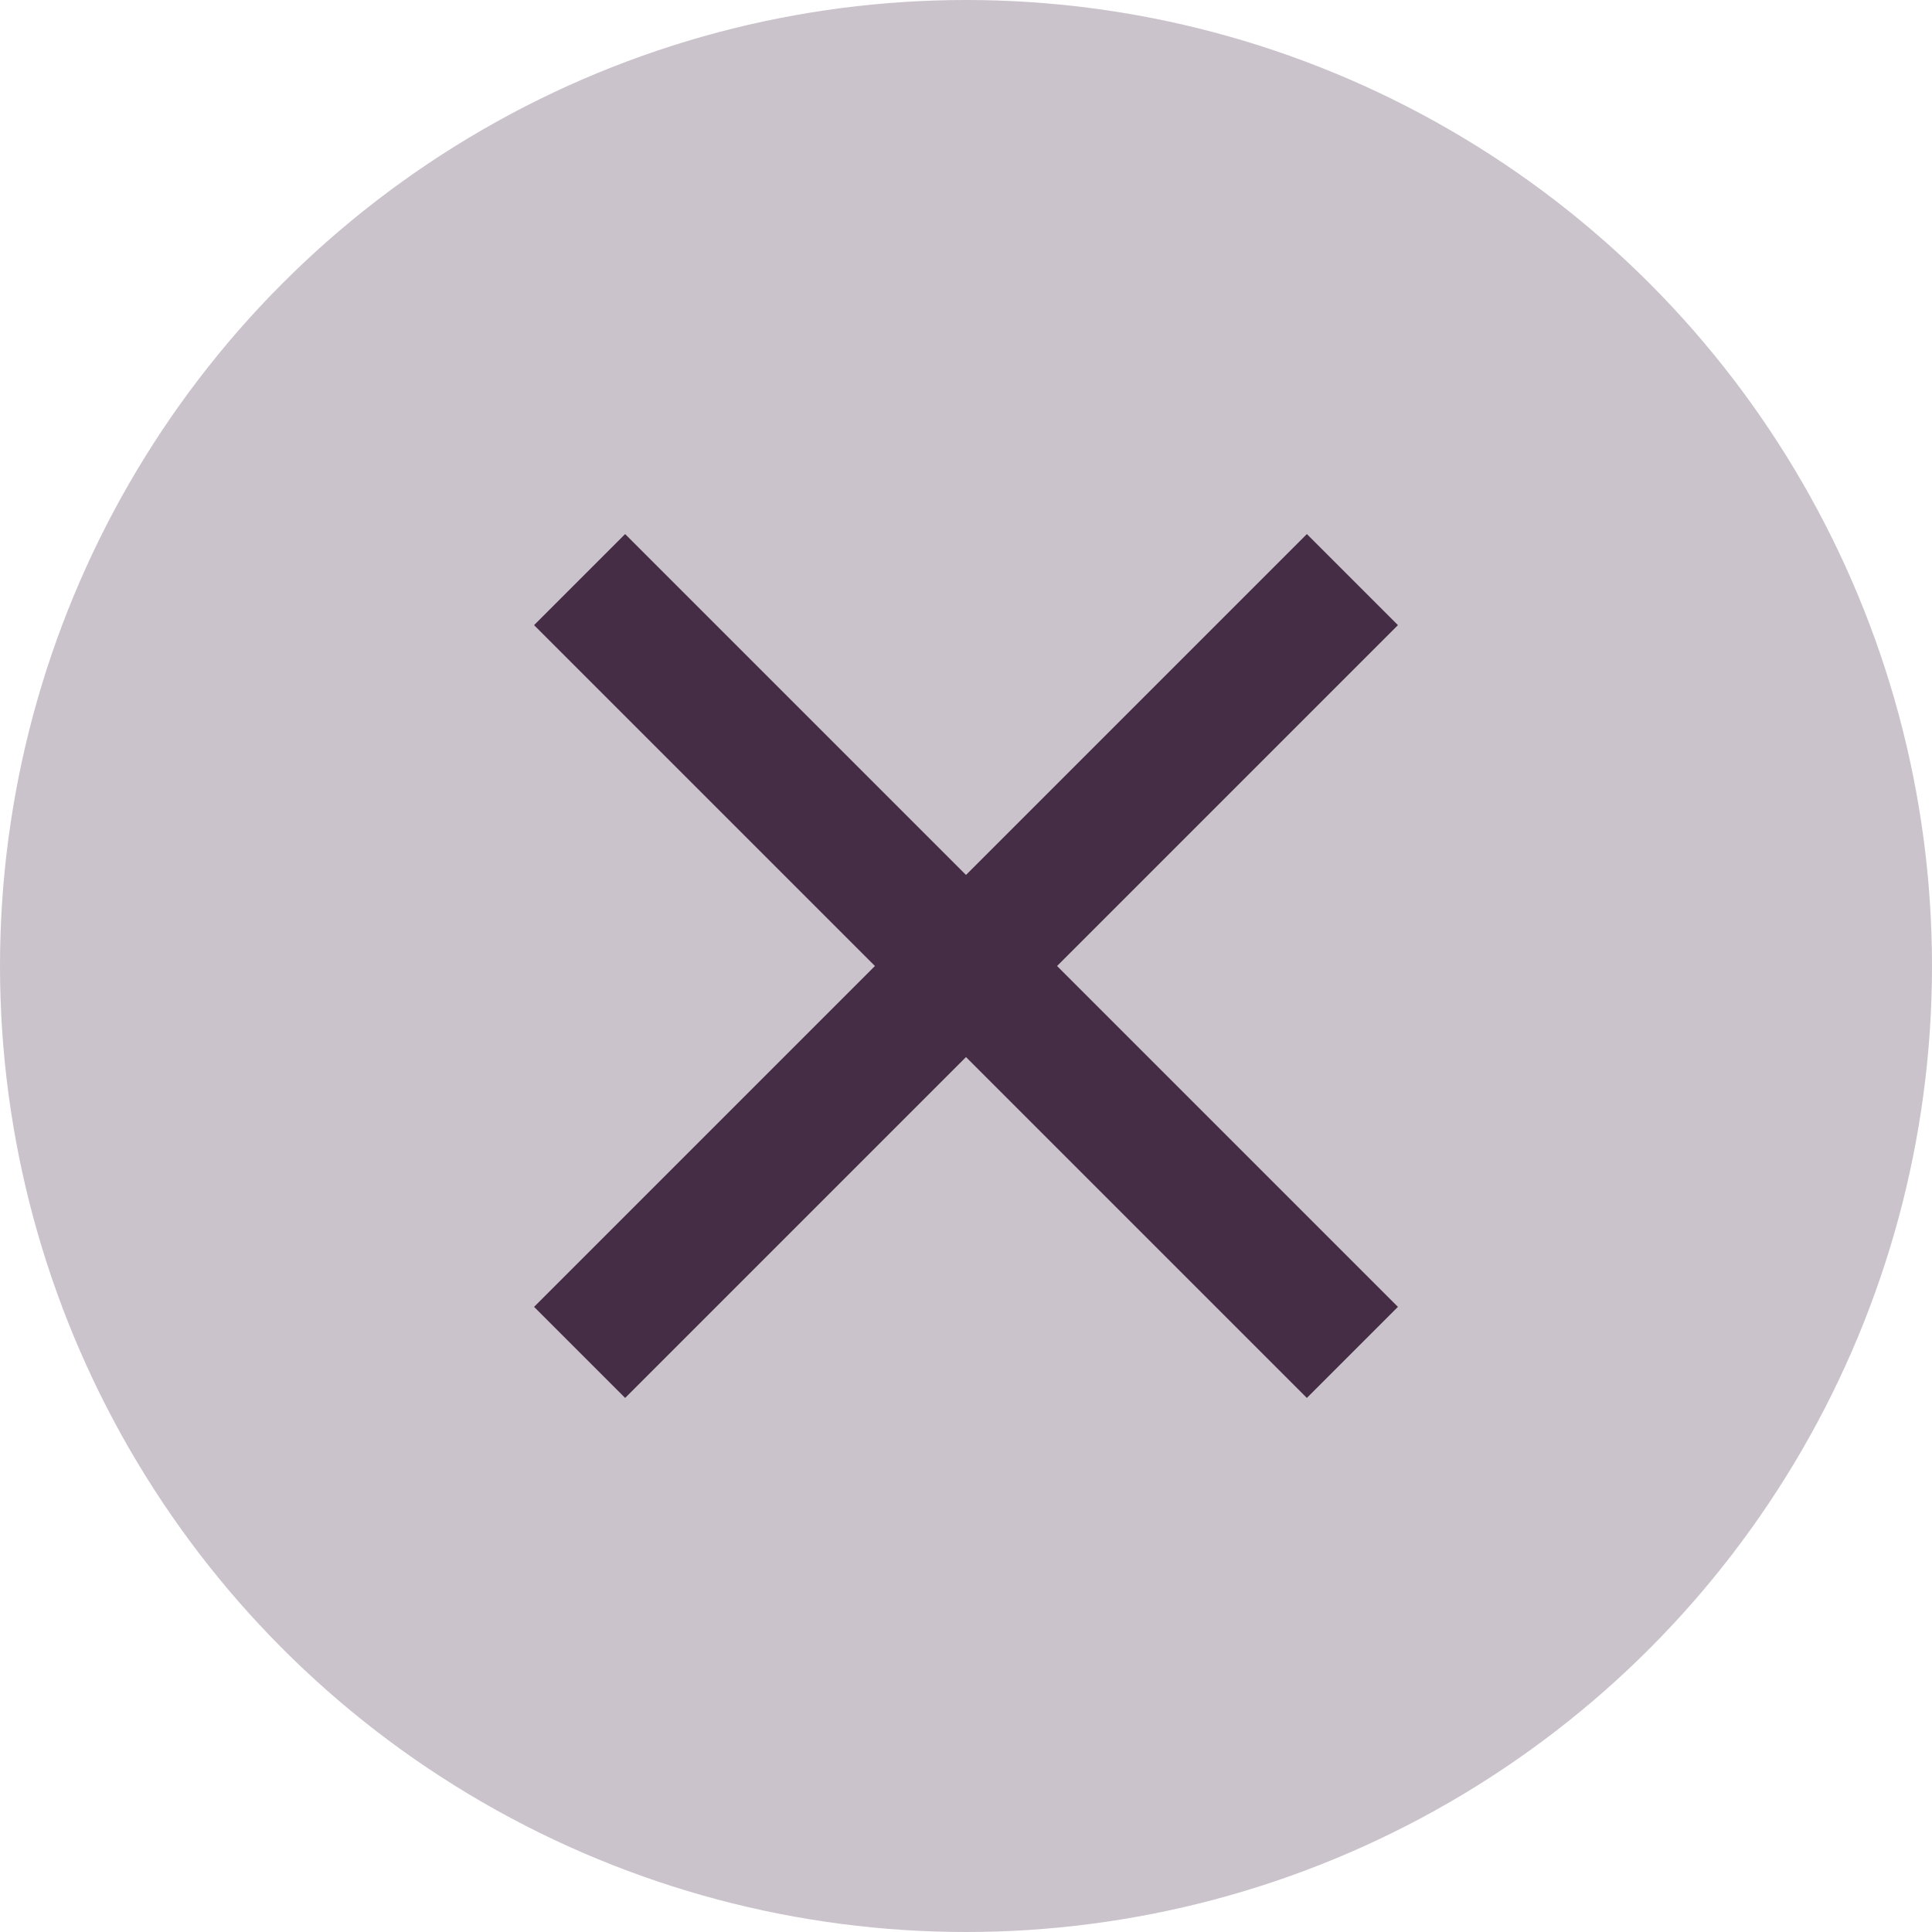
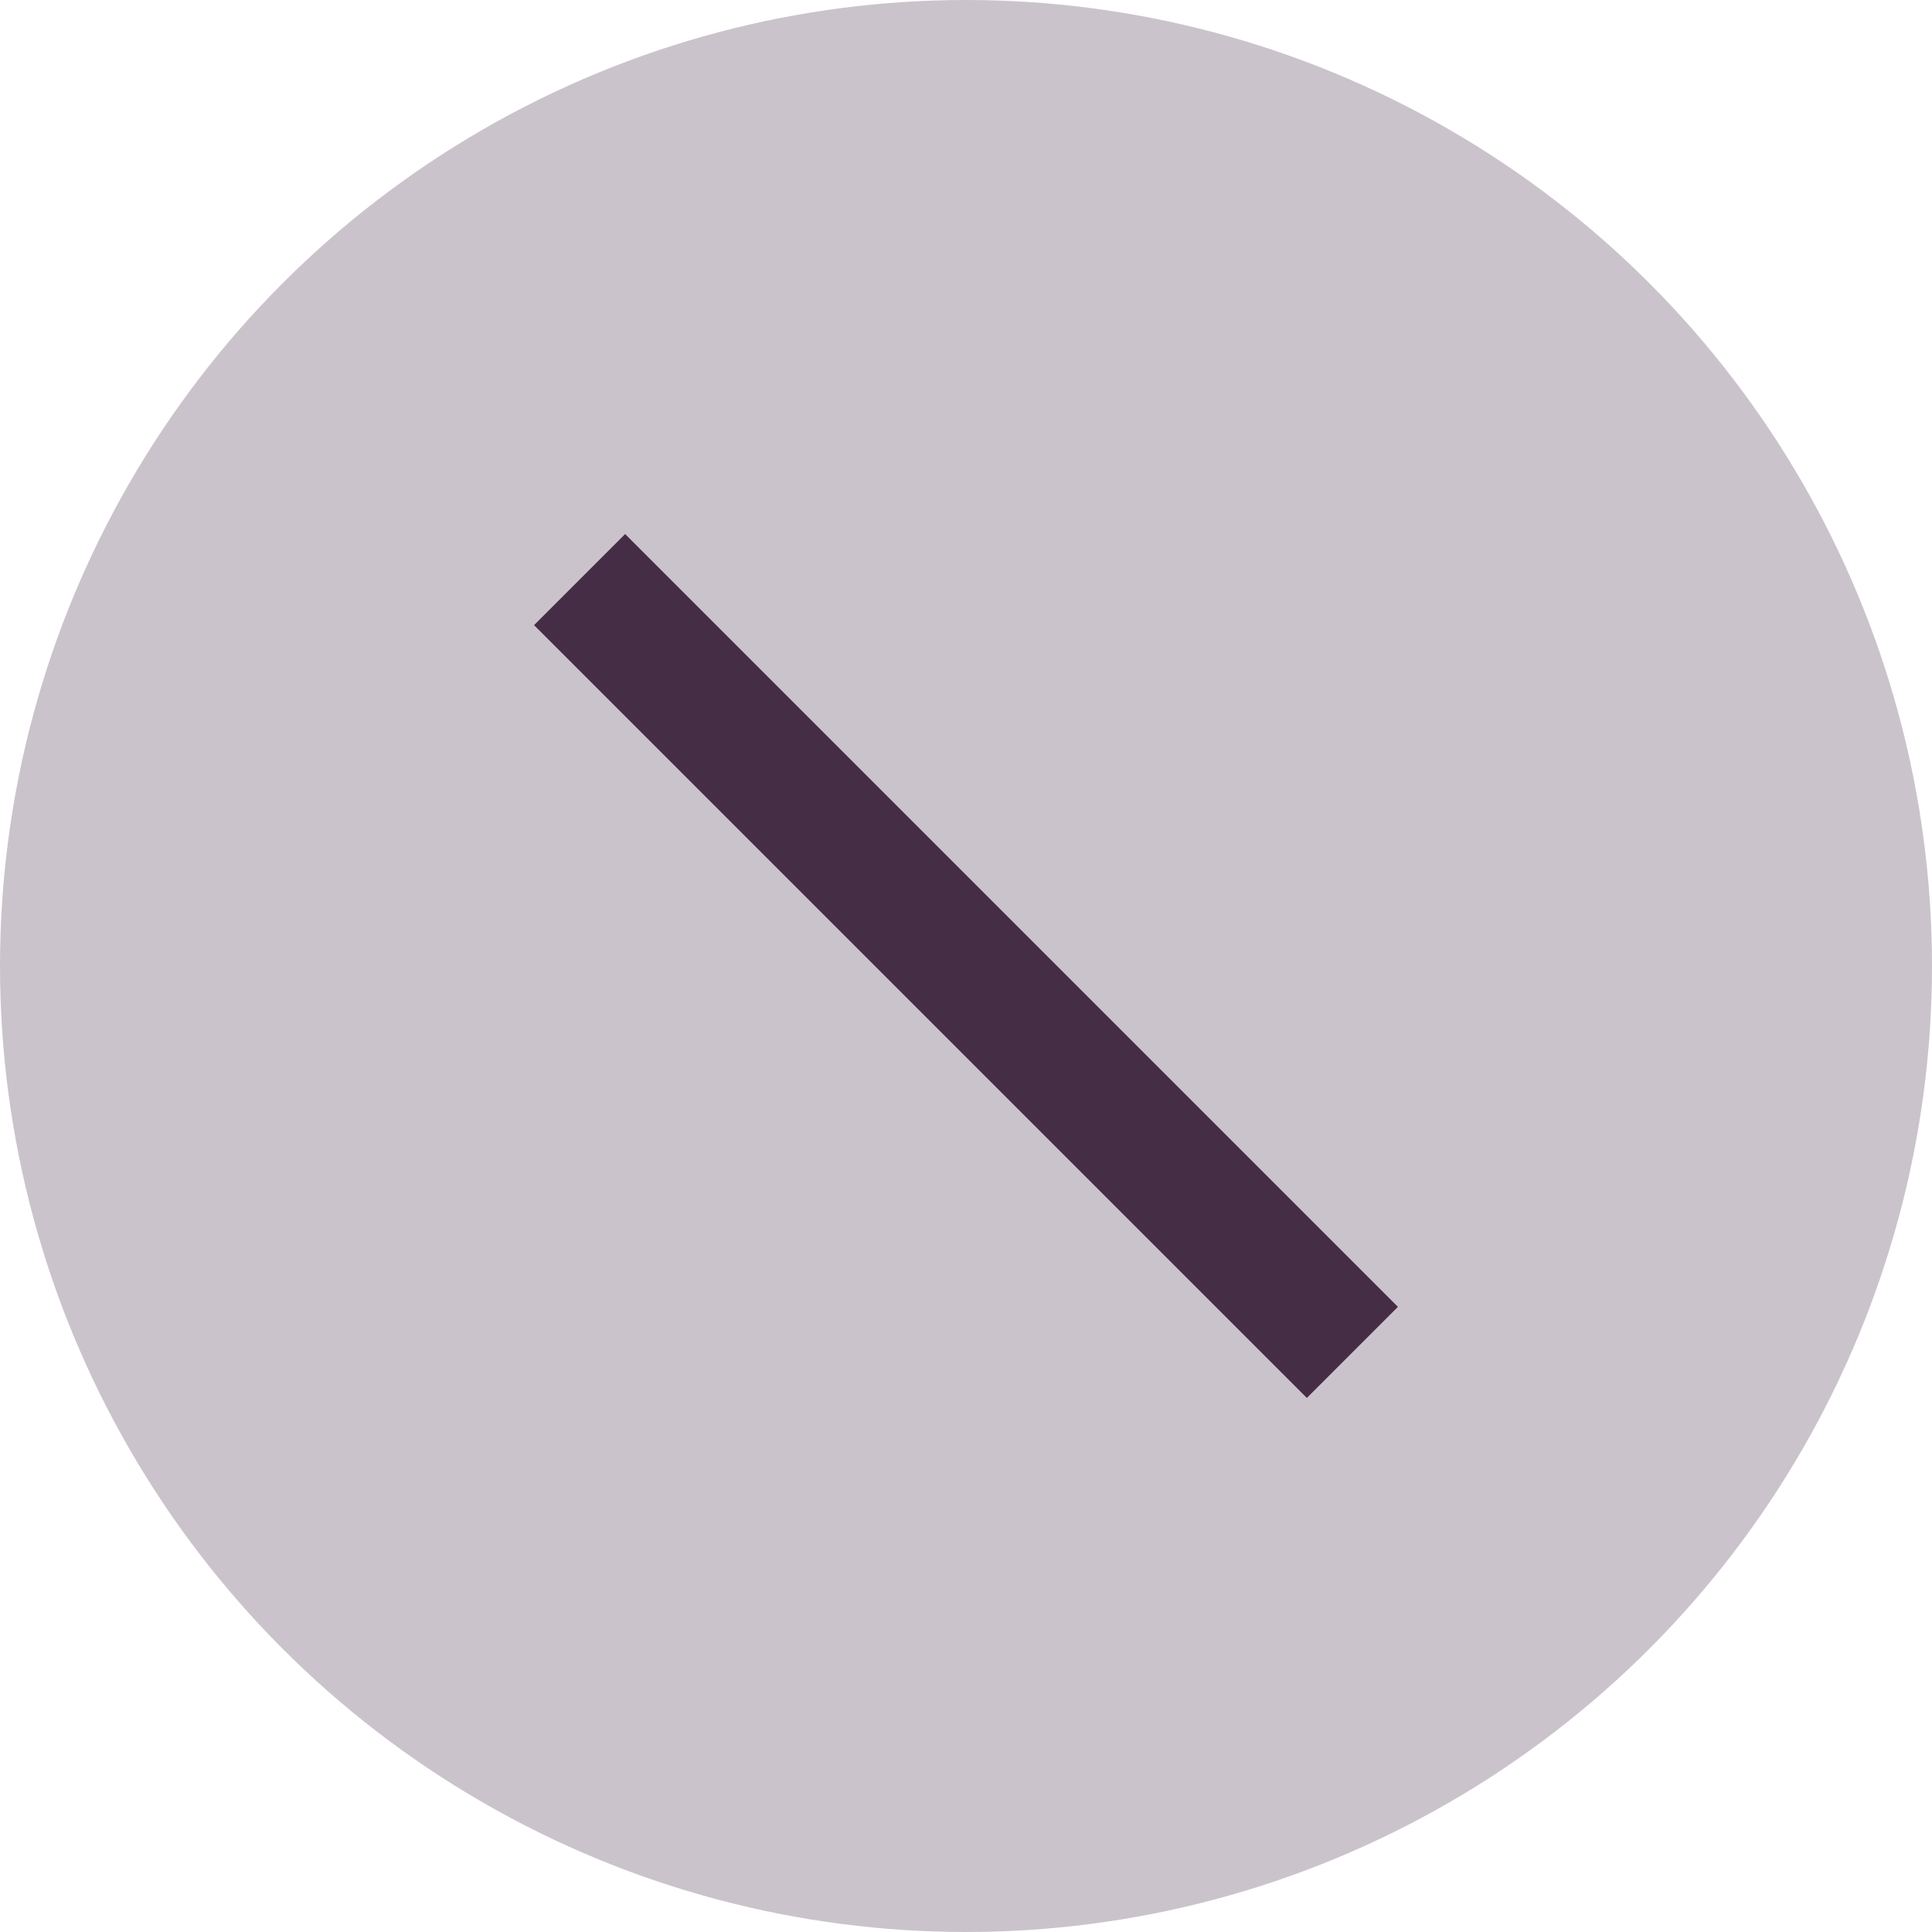
<svg xmlns="http://www.w3.org/2000/svg" width="30" height="30" viewBox="0 0 30 30" fill="none">
  <circle cx="15" cy="15" r="15" fill="#CBC3CB" />
-   <path d="M9 21L21 9" stroke="#442D45" stroke-width="2" stroke-linejoin="round" />
  <path d="M21 21L9 9" stroke="#442D45" stroke-width="2" stroke-linejoin="round" />
</svg>